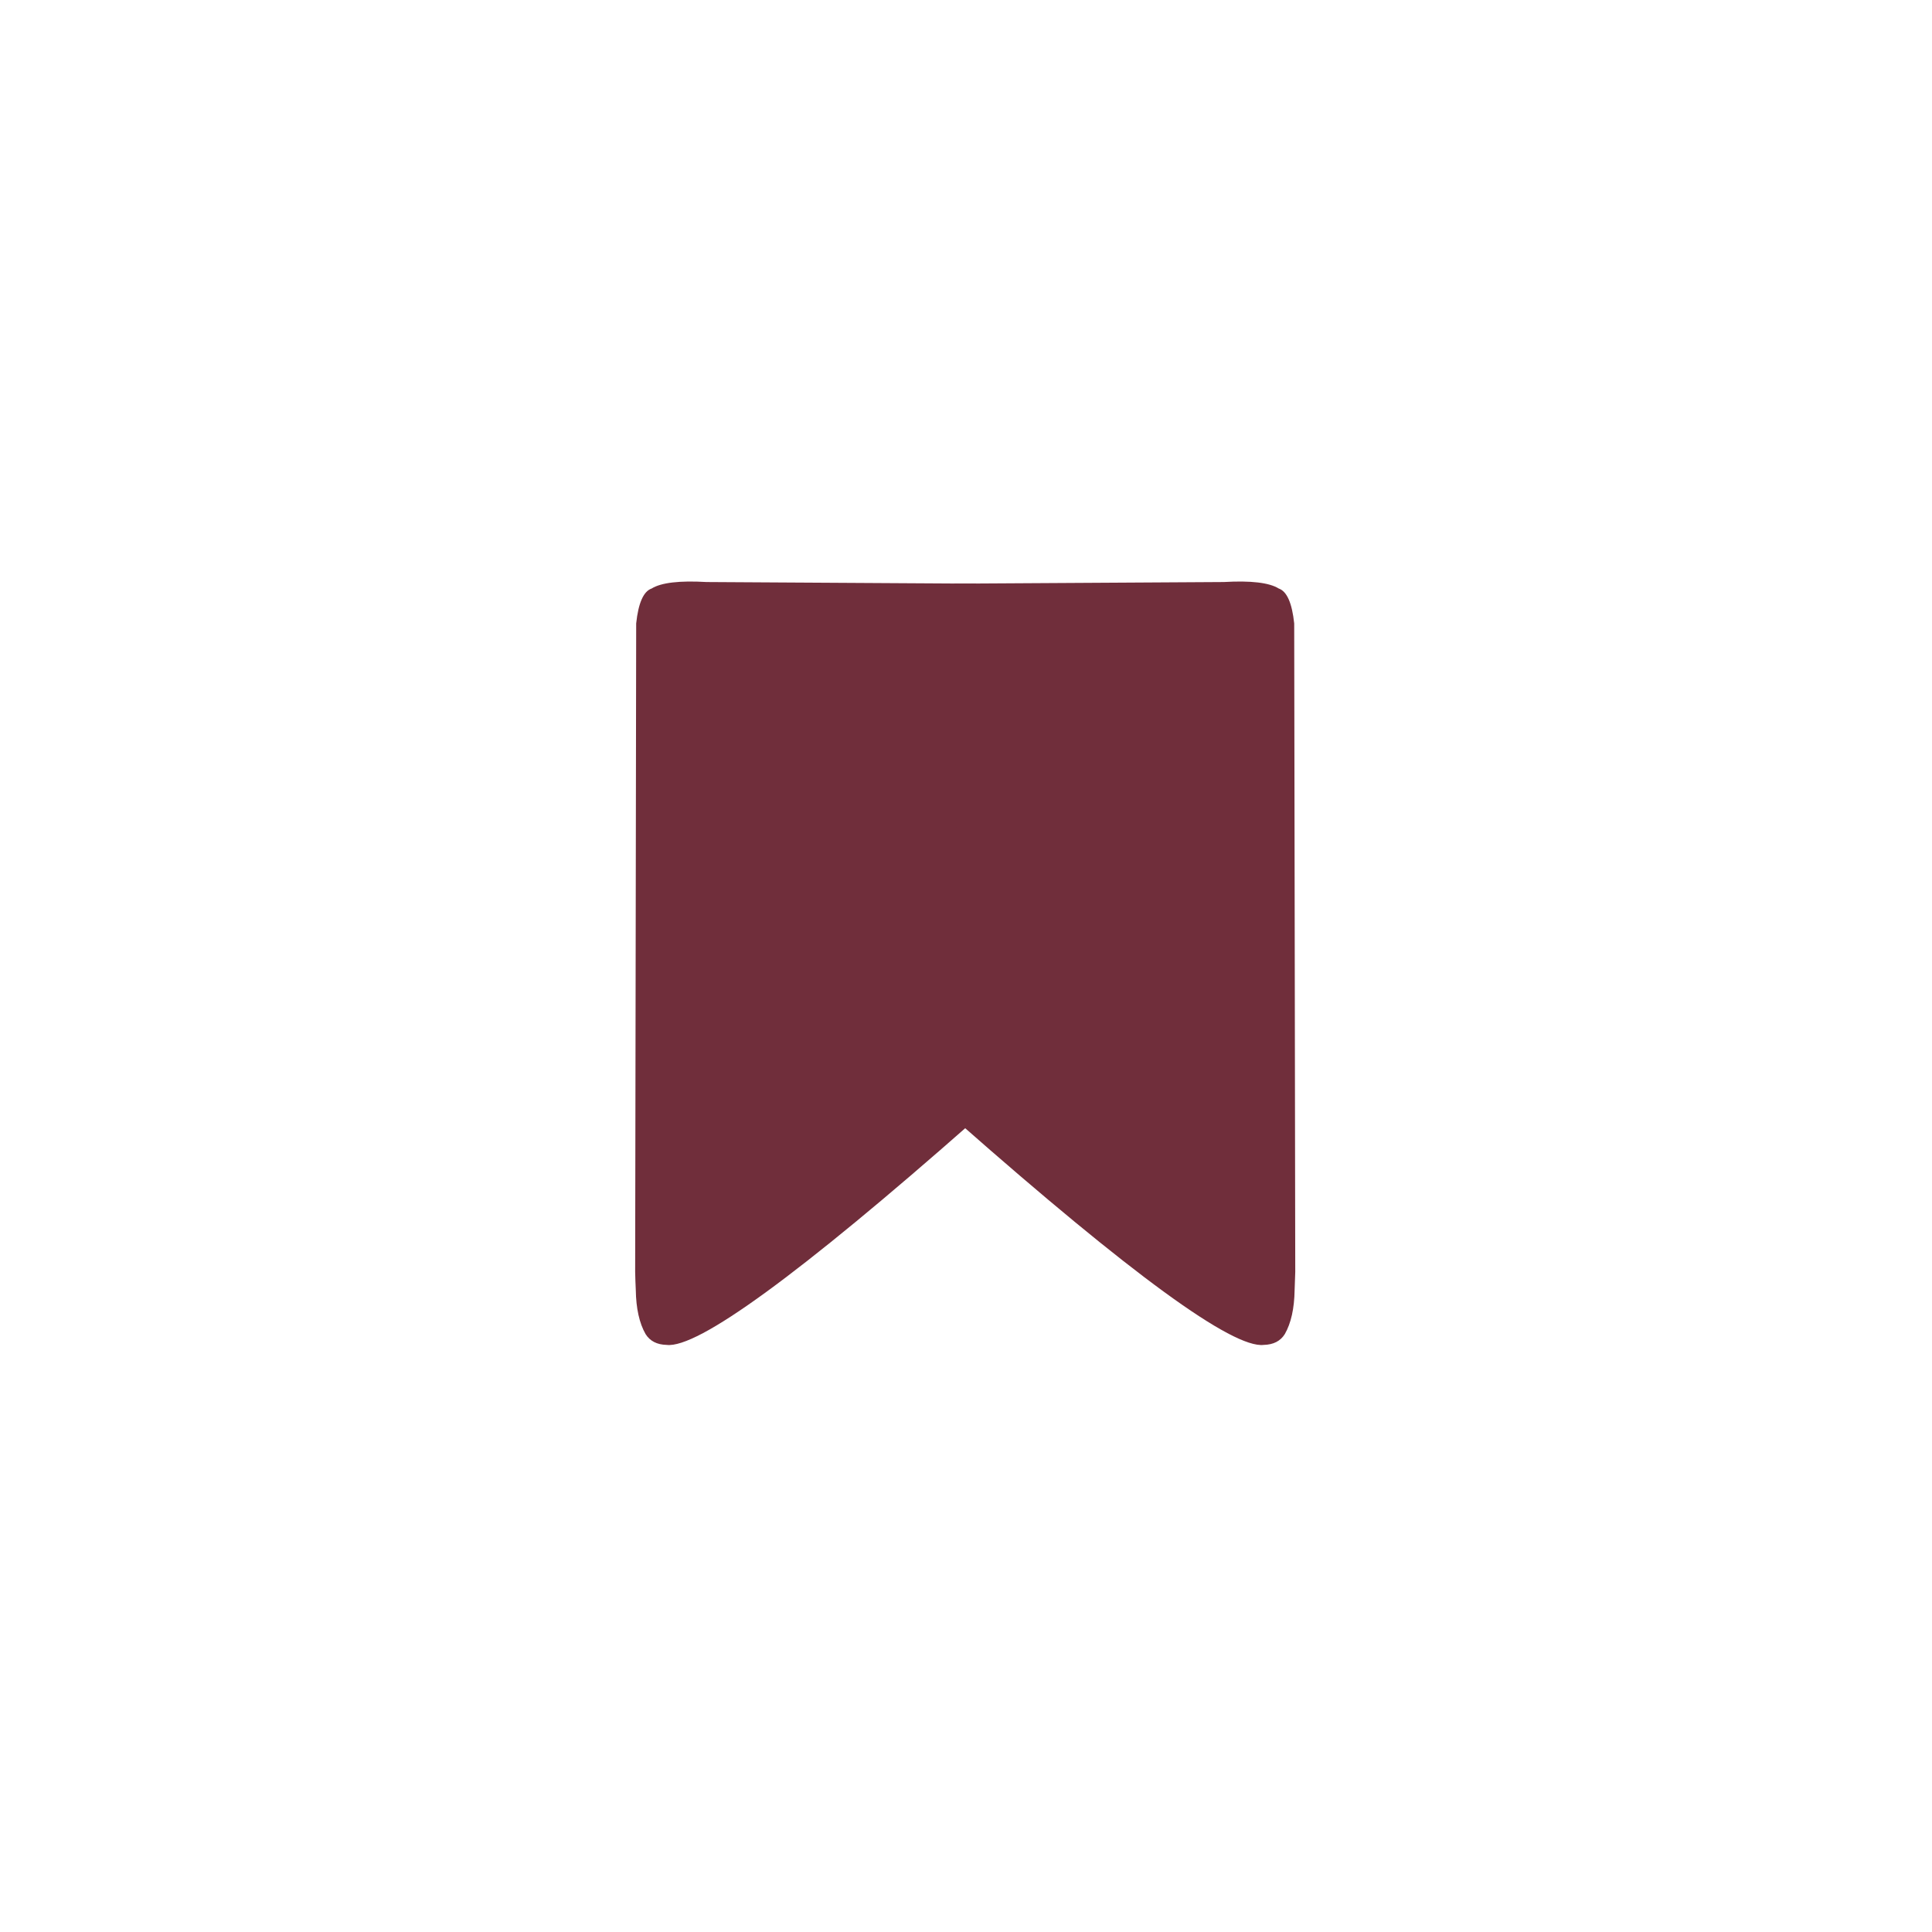
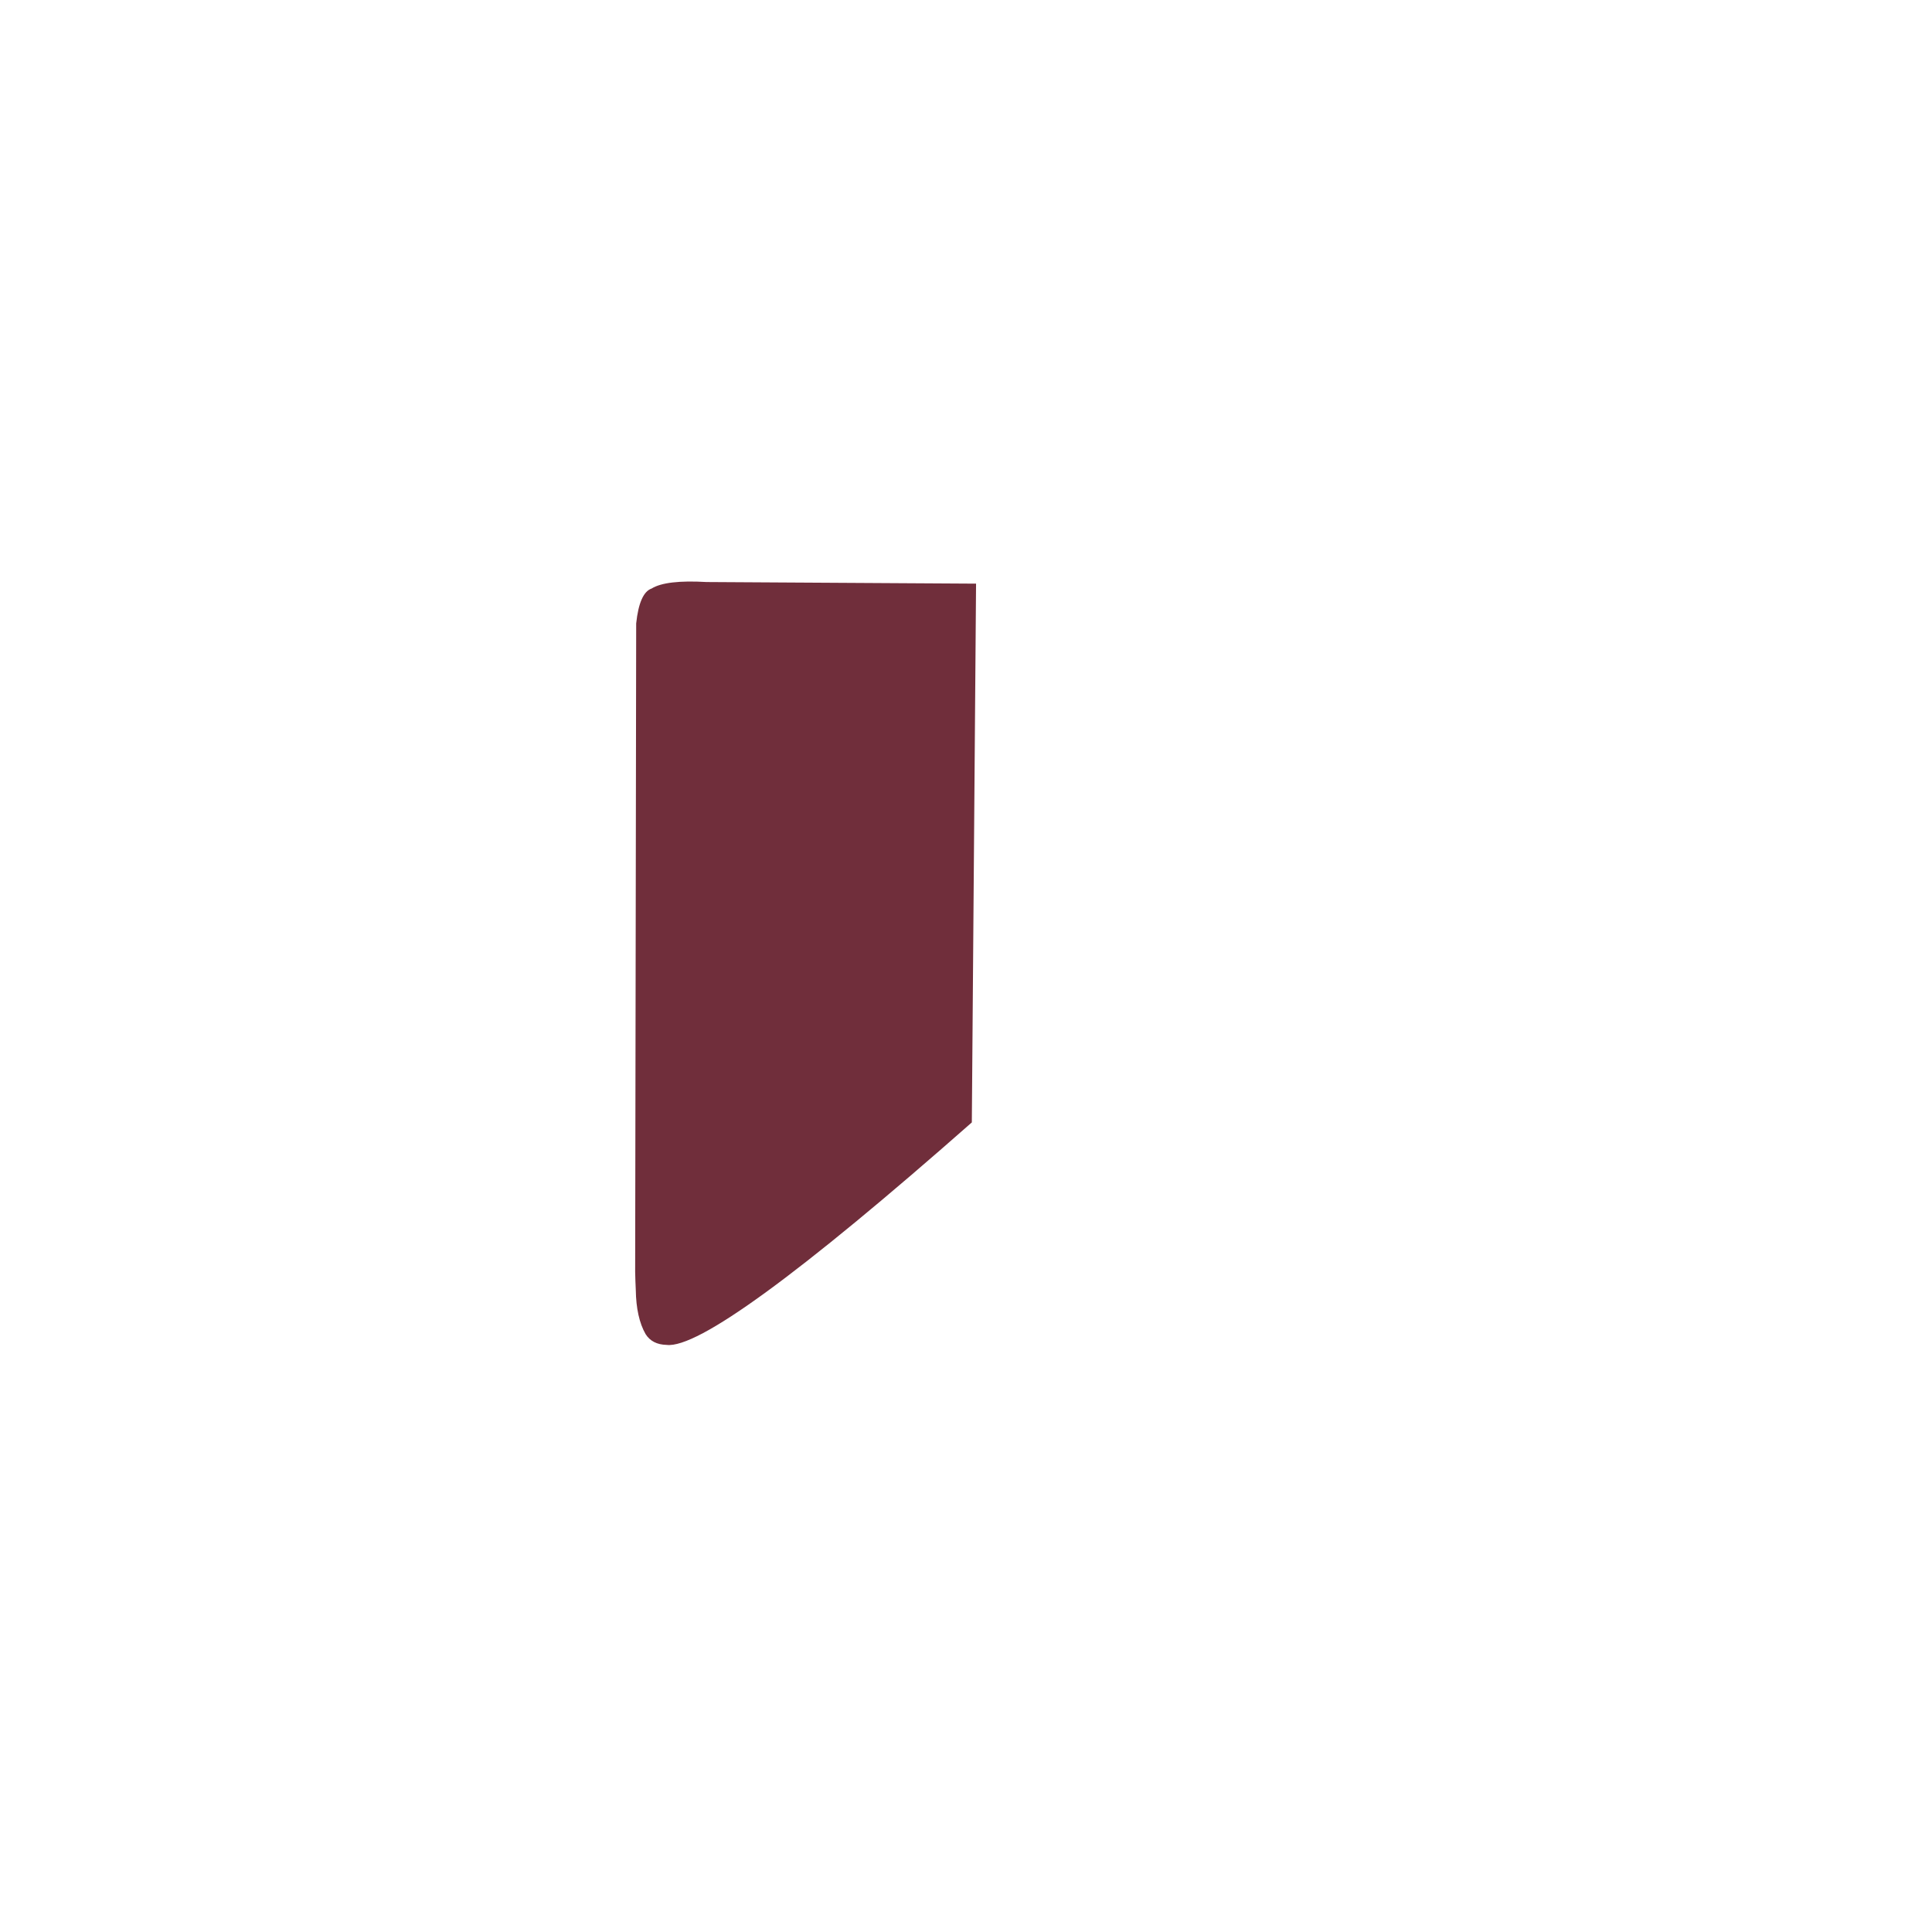
<svg xmlns="http://www.w3.org/2000/svg" width="480" zoomAndPan="magnify" viewBox="0 0 360 360" height="480" preserveAspectRatio="xMidYMid meet" version="1.2">
  <defs>
    <clipPath id="3787d19eca">
      <path d="M 118.352 108 L 182 108 L 182 251 L 118.352 251 Z M 118.352 108 " />
    </clipPath>
    <clipPath id="0da5cd5d76">
-       <path d="M 177 108 L 241.352 108 L 241.352 251 L 177 251 Z M 177 108 " />
-     </clipPath>
+       </clipPath>
  </defs>
  <g id="e060c037c5">
    <g clip-rule="nonzero" clip-path="url(#3787d19eca)">
      <path style=" stroke:none;fill-rule:nonzero;fill:#702e3b;fill-opacity:1;" d="M 181.875 108.754 L 131.664 108.453 C 126.613 108.16 123.199 108.562 121.426 109.66 C 119.91 110.184 118.949 112.352 118.543 116.168 L 118.352 236.996 C 118.375 238.133 118.414 239.258 118.469 240.363 C 118.523 243.812 119.133 246.555 120.293 248.586 C 121.109 249.887 122.414 250.559 124.215 250.602 C 129.977 251.297 148.934 237.477 181.086 209.145 L 181.875 108.754 " />
    </g>
    <g clip-rule="nonzero" clip-path="url(#0da5cd5d76)">
-       <path style=" stroke:none;fill-rule:nonzero;fill:#702e3b;fill-opacity:1;" d="M 177.824 108.754 L 228.035 108.453 C 233.086 108.16 236.5 108.562 238.273 109.66 C 239.789 110.184 240.75 112.352 241.156 116.168 L 241.352 236.996 C 241.324 238.133 241.285 239.258 241.234 240.363 C 241.18 243.812 240.57 246.555 239.406 248.586 C 238.594 249.887 237.285 250.559 235.488 250.602 C 229.727 251.297 210.77 237.477 178.617 209.145 L 177.824 108.754 " />
-     </g>
+       </g>
  </g>
</svg>